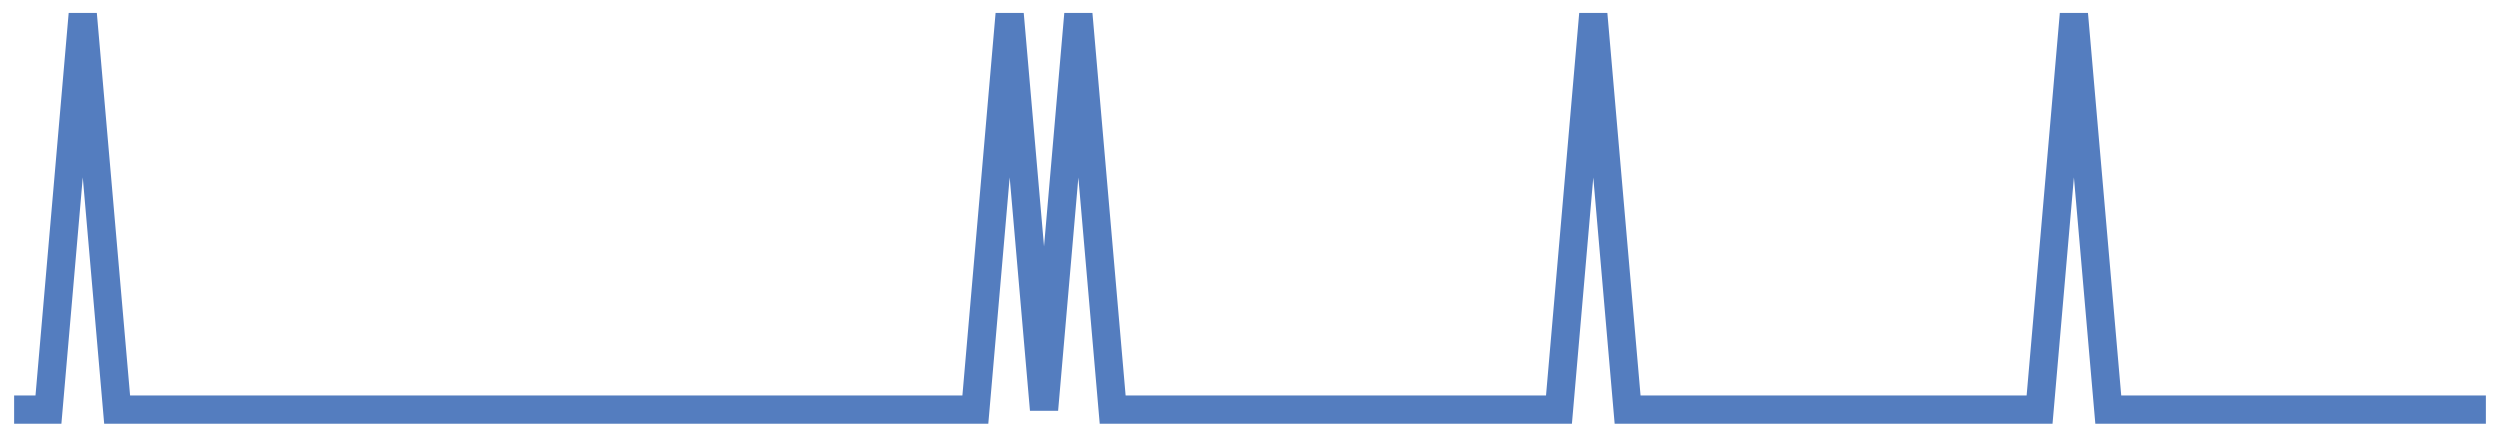
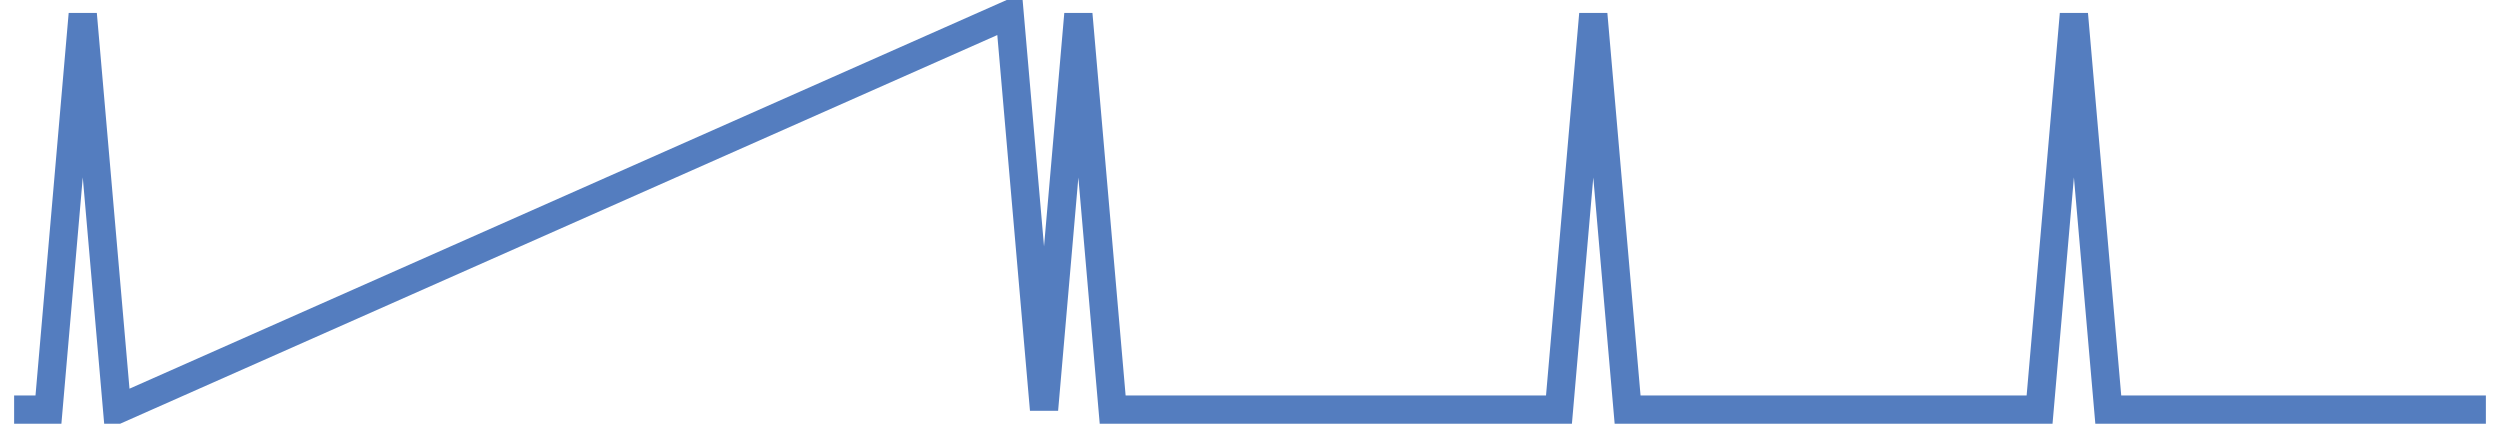
<svg xmlns="http://www.w3.org/2000/svg" width="177pt" height="30pt" viewBox="0 0 177 30" version="1.1">
  <g id="surface23218646">
-     <path style="fill:none;stroke-width:2;stroke-linecap:butt;stroke-linejoin:miter;stroke:rgb(32.941%,49.02%,74.902%);stroke-opacity:1;stroke-miterlimit:10;" d="M 1 29 L 3.43 29 L 5.859 1 L 8.293 29 L 69.055 29 L 71.484 1 L 73.918 29 L 76.348 1 L 78.777 29 L 110.375 29 L 112.805 1 L 115.234 29 L 144.402 29 L 146.832 1 L 149.266 29 L 176 29 " />
+     <path style="fill:none;stroke-width:2;stroke-linecap:butt;stroke-linejoin:miter;stroke:rgb(32.941%,49.02%,74.902%);stroke-opacity:1;stroke-miterlimit:10;" d="M 1 29 L 3.43 29 L 5.859 1 L 8.293 29 L 71.484 1 L 73.918 29 L 76.348 1 L 78.777 29 L 110.375 29 L 112.805 1 L 115.234 29 L 144.402 29 L 146.832 1 L 149.266 29 L 176 29 " />
  </g>
</svg>